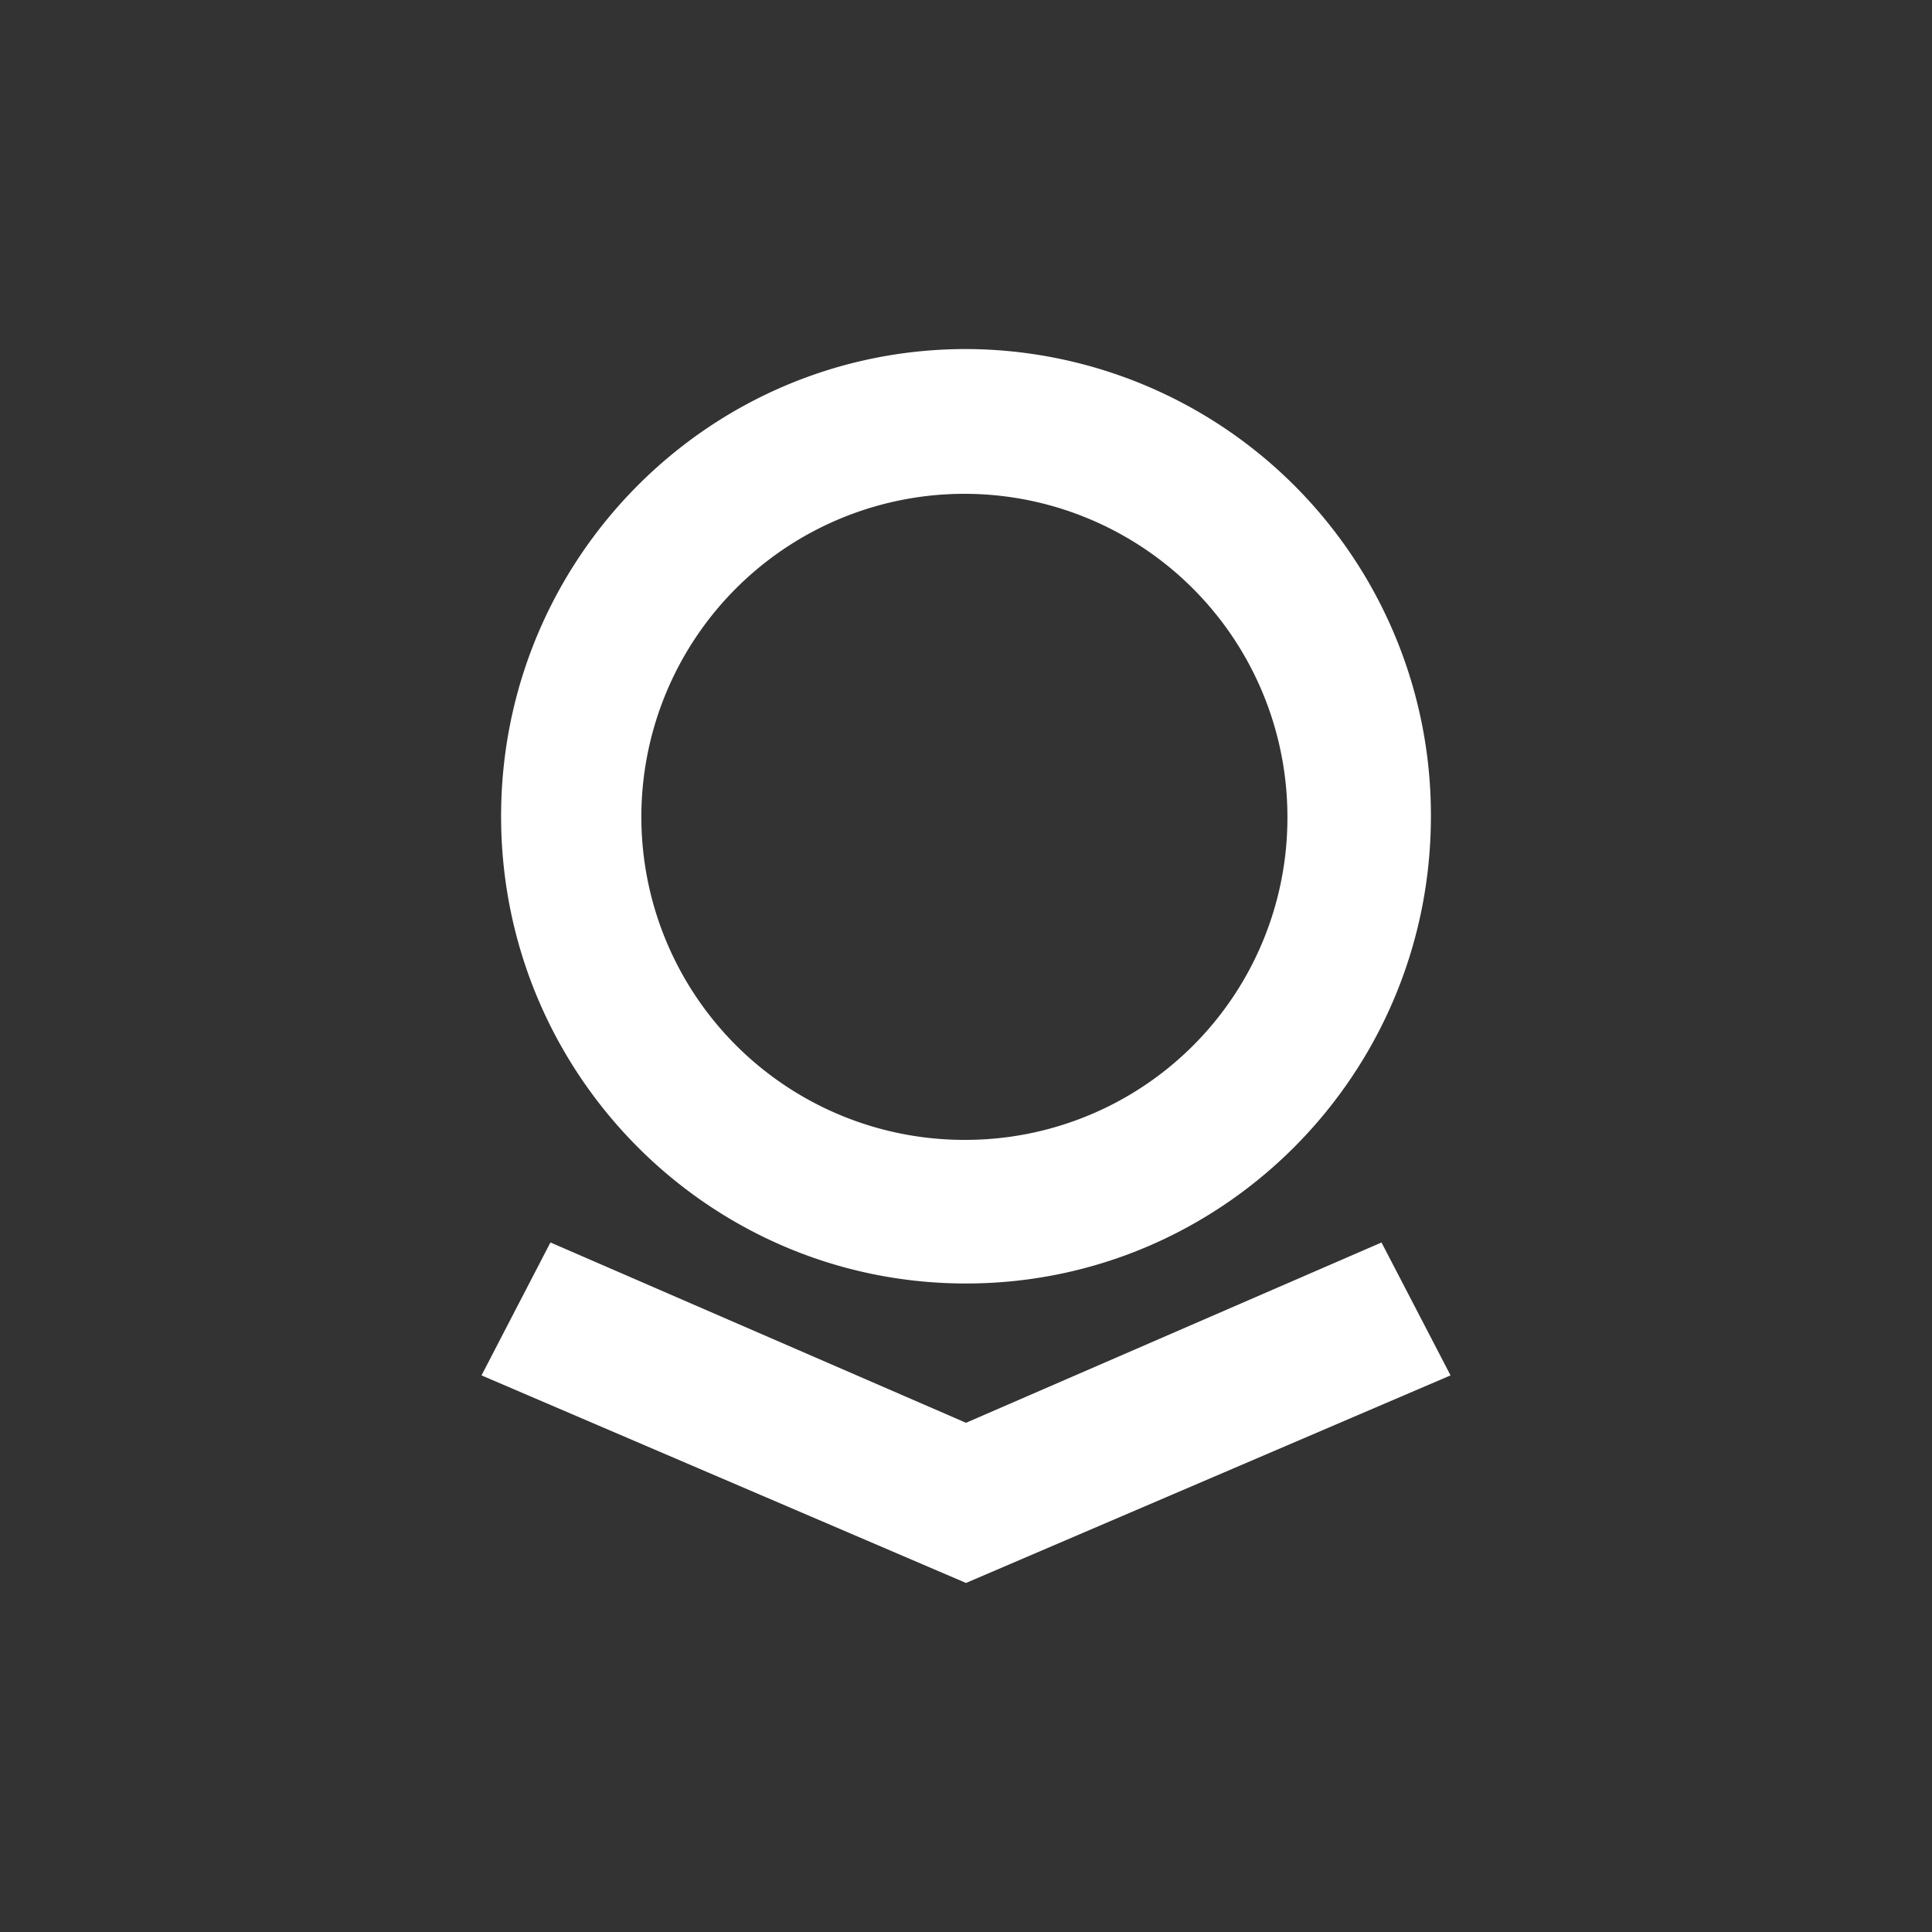
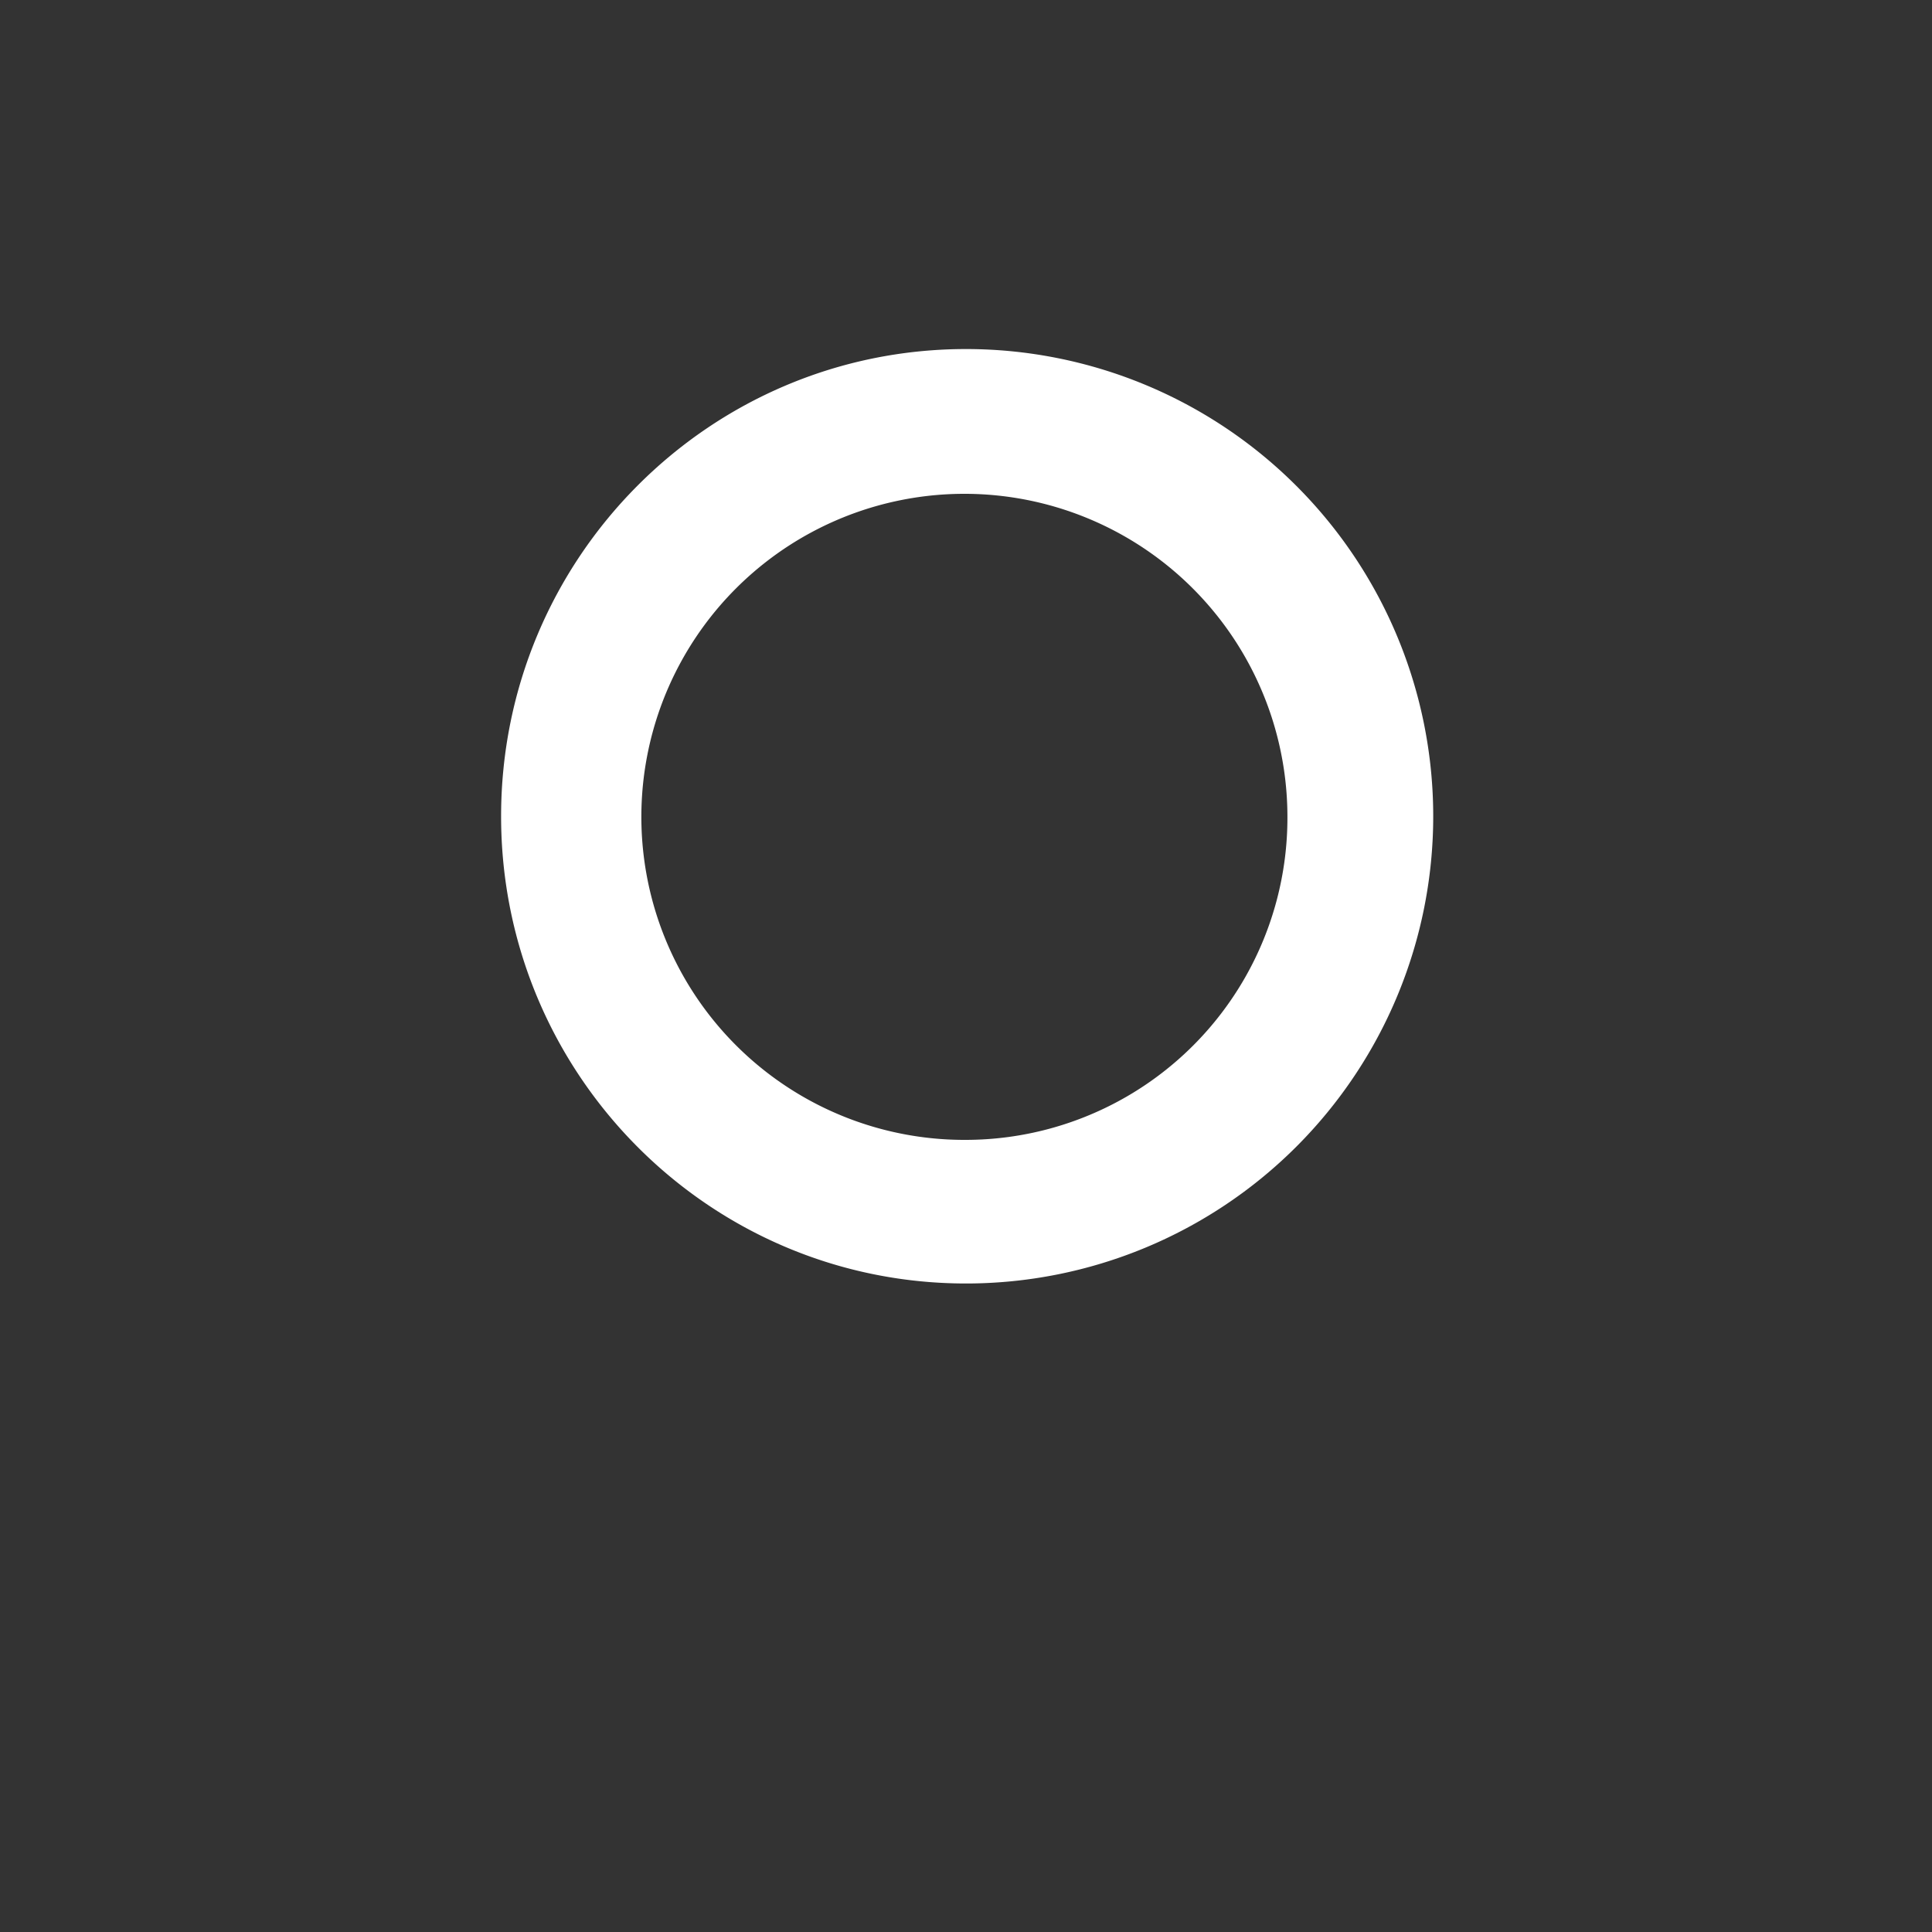
<svg xmlns="http://www.w3.org/2000/svg" id="Layer_1" data-name="Layer 1" viewBox="0 0 300 300">
  <rect x="0" y="0" width="300" height="300" fill="#333333" stroke="none" />
  <defs>
    <style>.cls-1{fill:#fff;}</style>
  </defs>
  <title>PLTR_Dark_bg</title>
-   <path class="cls-1" d="M150,54.2c-39.86,0-72.19,32.48-72.19,72.55S110.14,199.3,150,199.3s72.19-32.49,72.19-72.55A72.37,72.37,0,0,0,150,54.2M150,177a50.16,50.16,0,1,1,49.91-50.17A50,50,0,0,1,150,177" />
-   <polygon class="cls-1" points="214.52 192.93 150 220.93 85.47 192.93 74.77 213.57 150 245.8 225.24 213.57 214.52 192.93" />
+   <path class="cls-1" d="M150,54.2c-39.86,0-72.19,32.48-72.19,72.55S110.14,199.3,150,199.3A72.37,72.37,0,0,0,150,54.2M150,177a50.16,50.16,0,1,1,49.91-50.17A50,50,0,0,1,150,177" />
</svg>